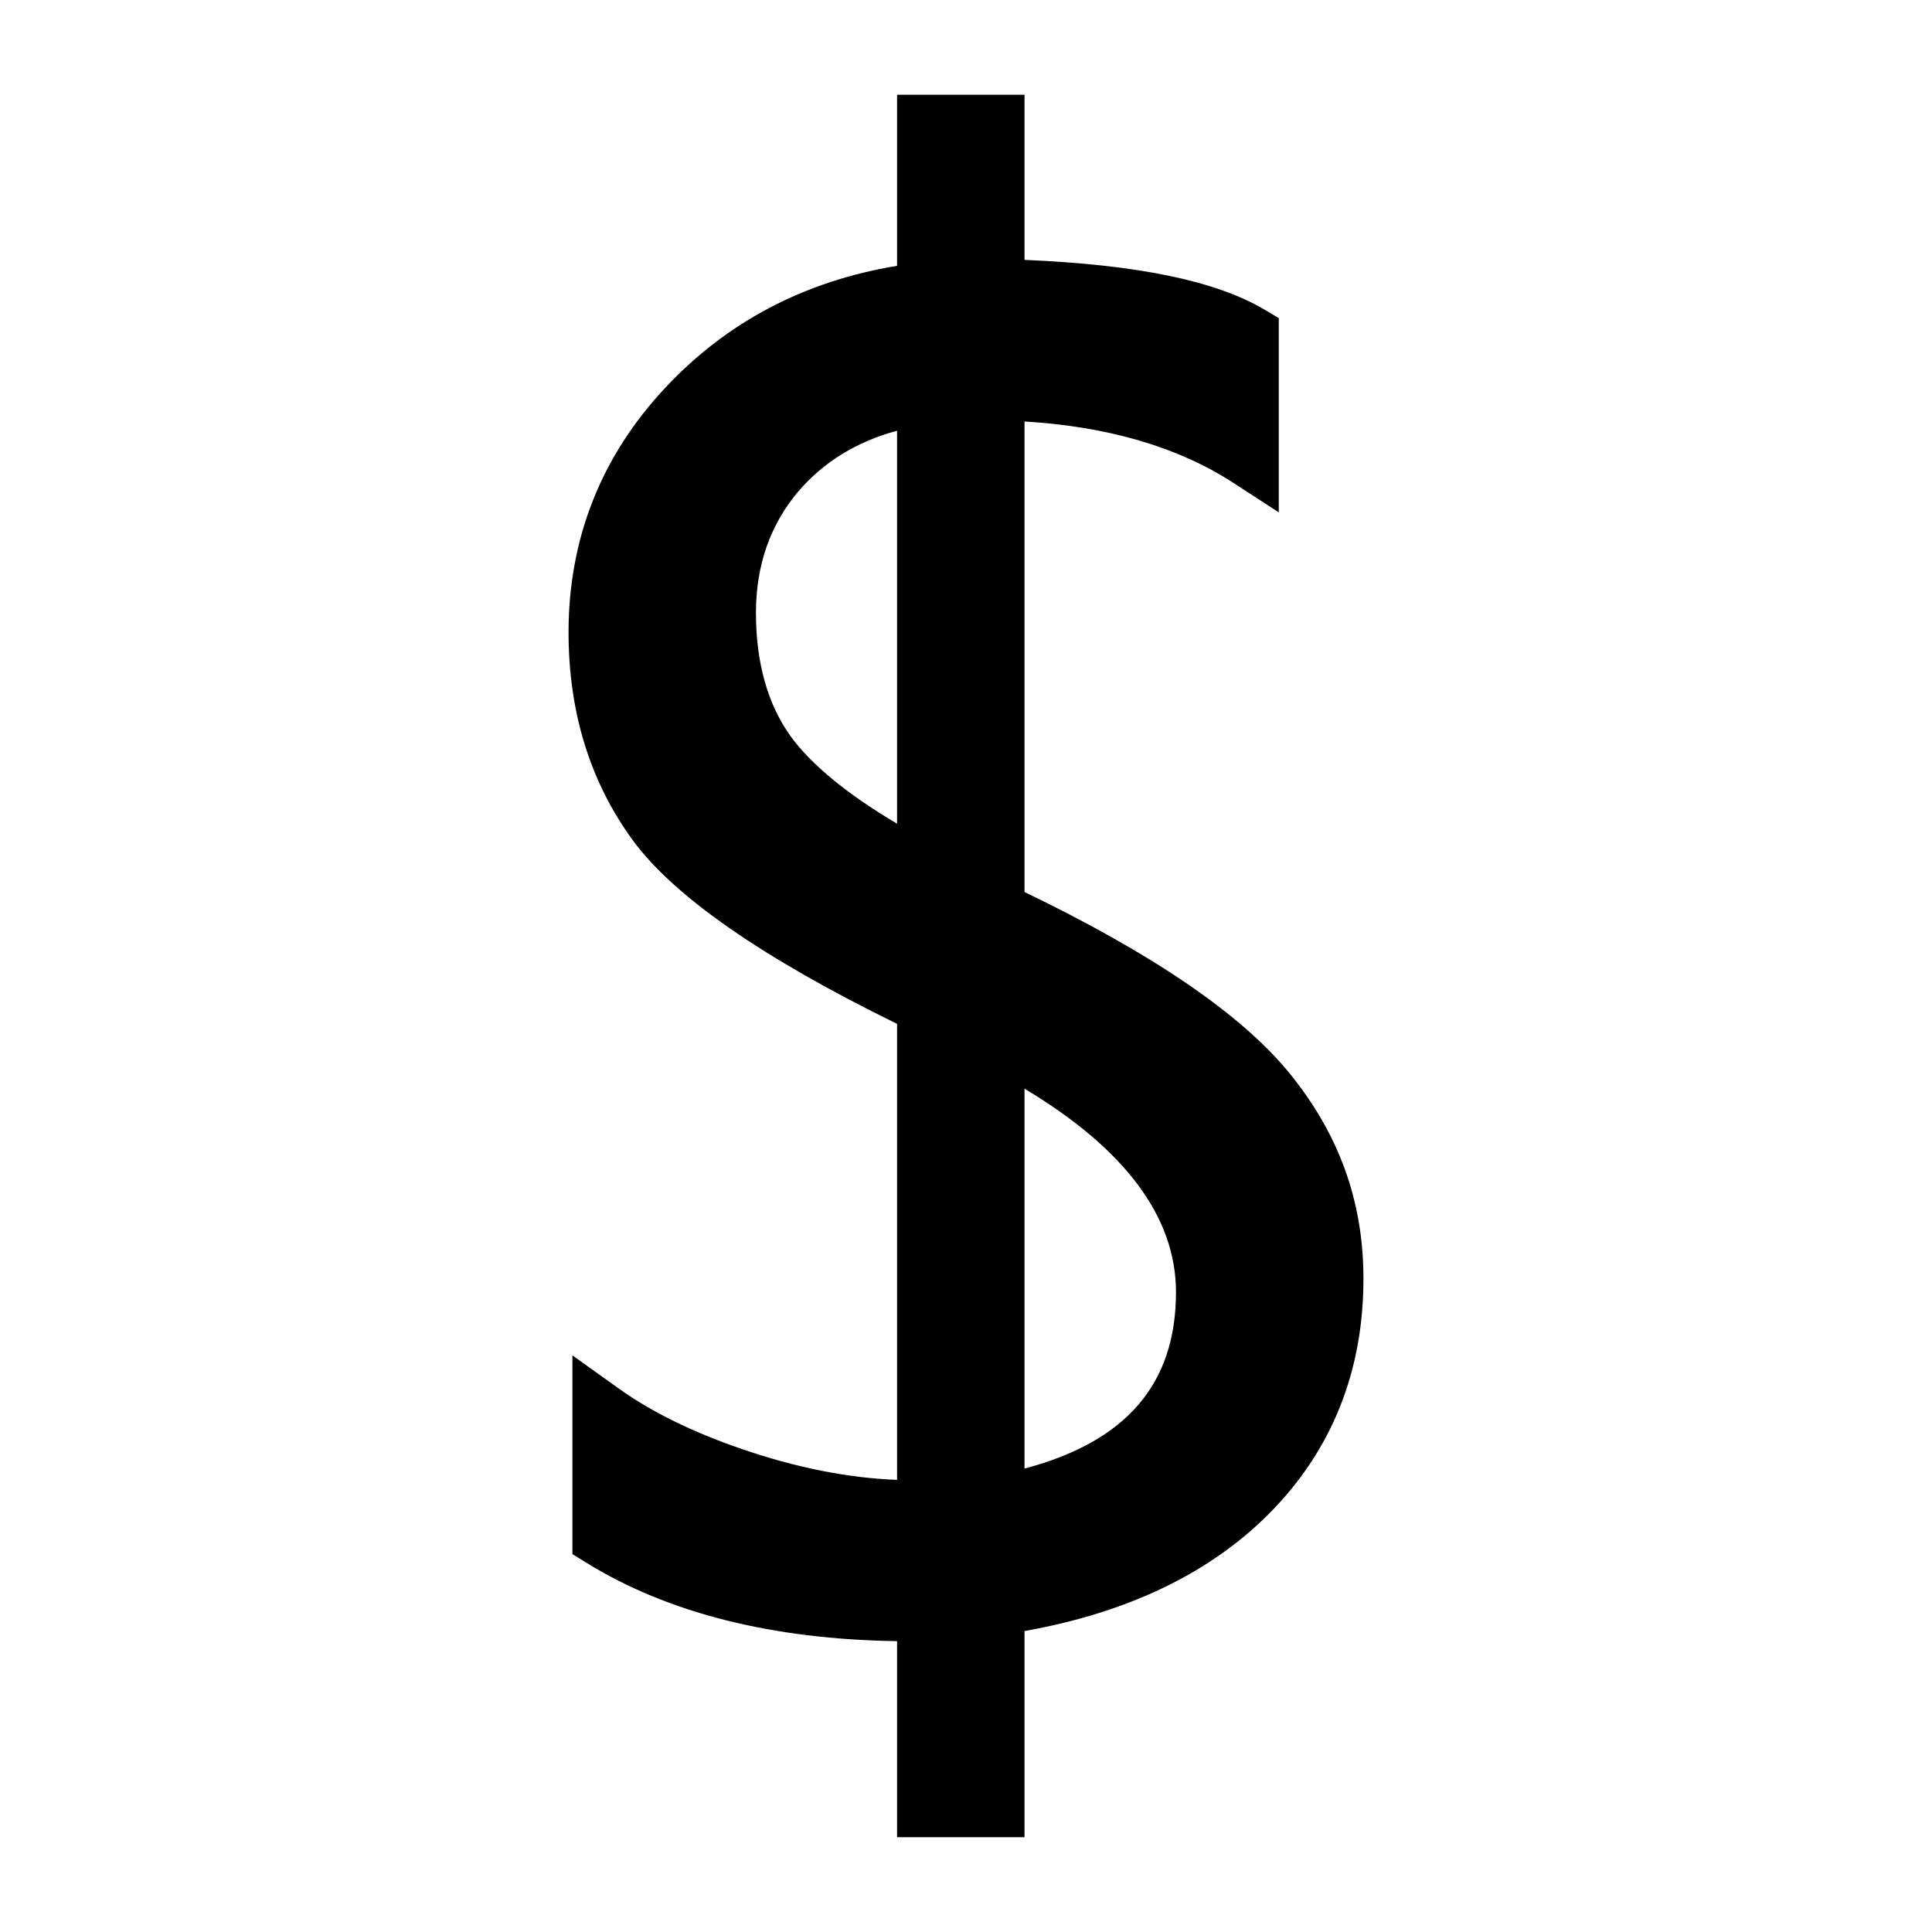
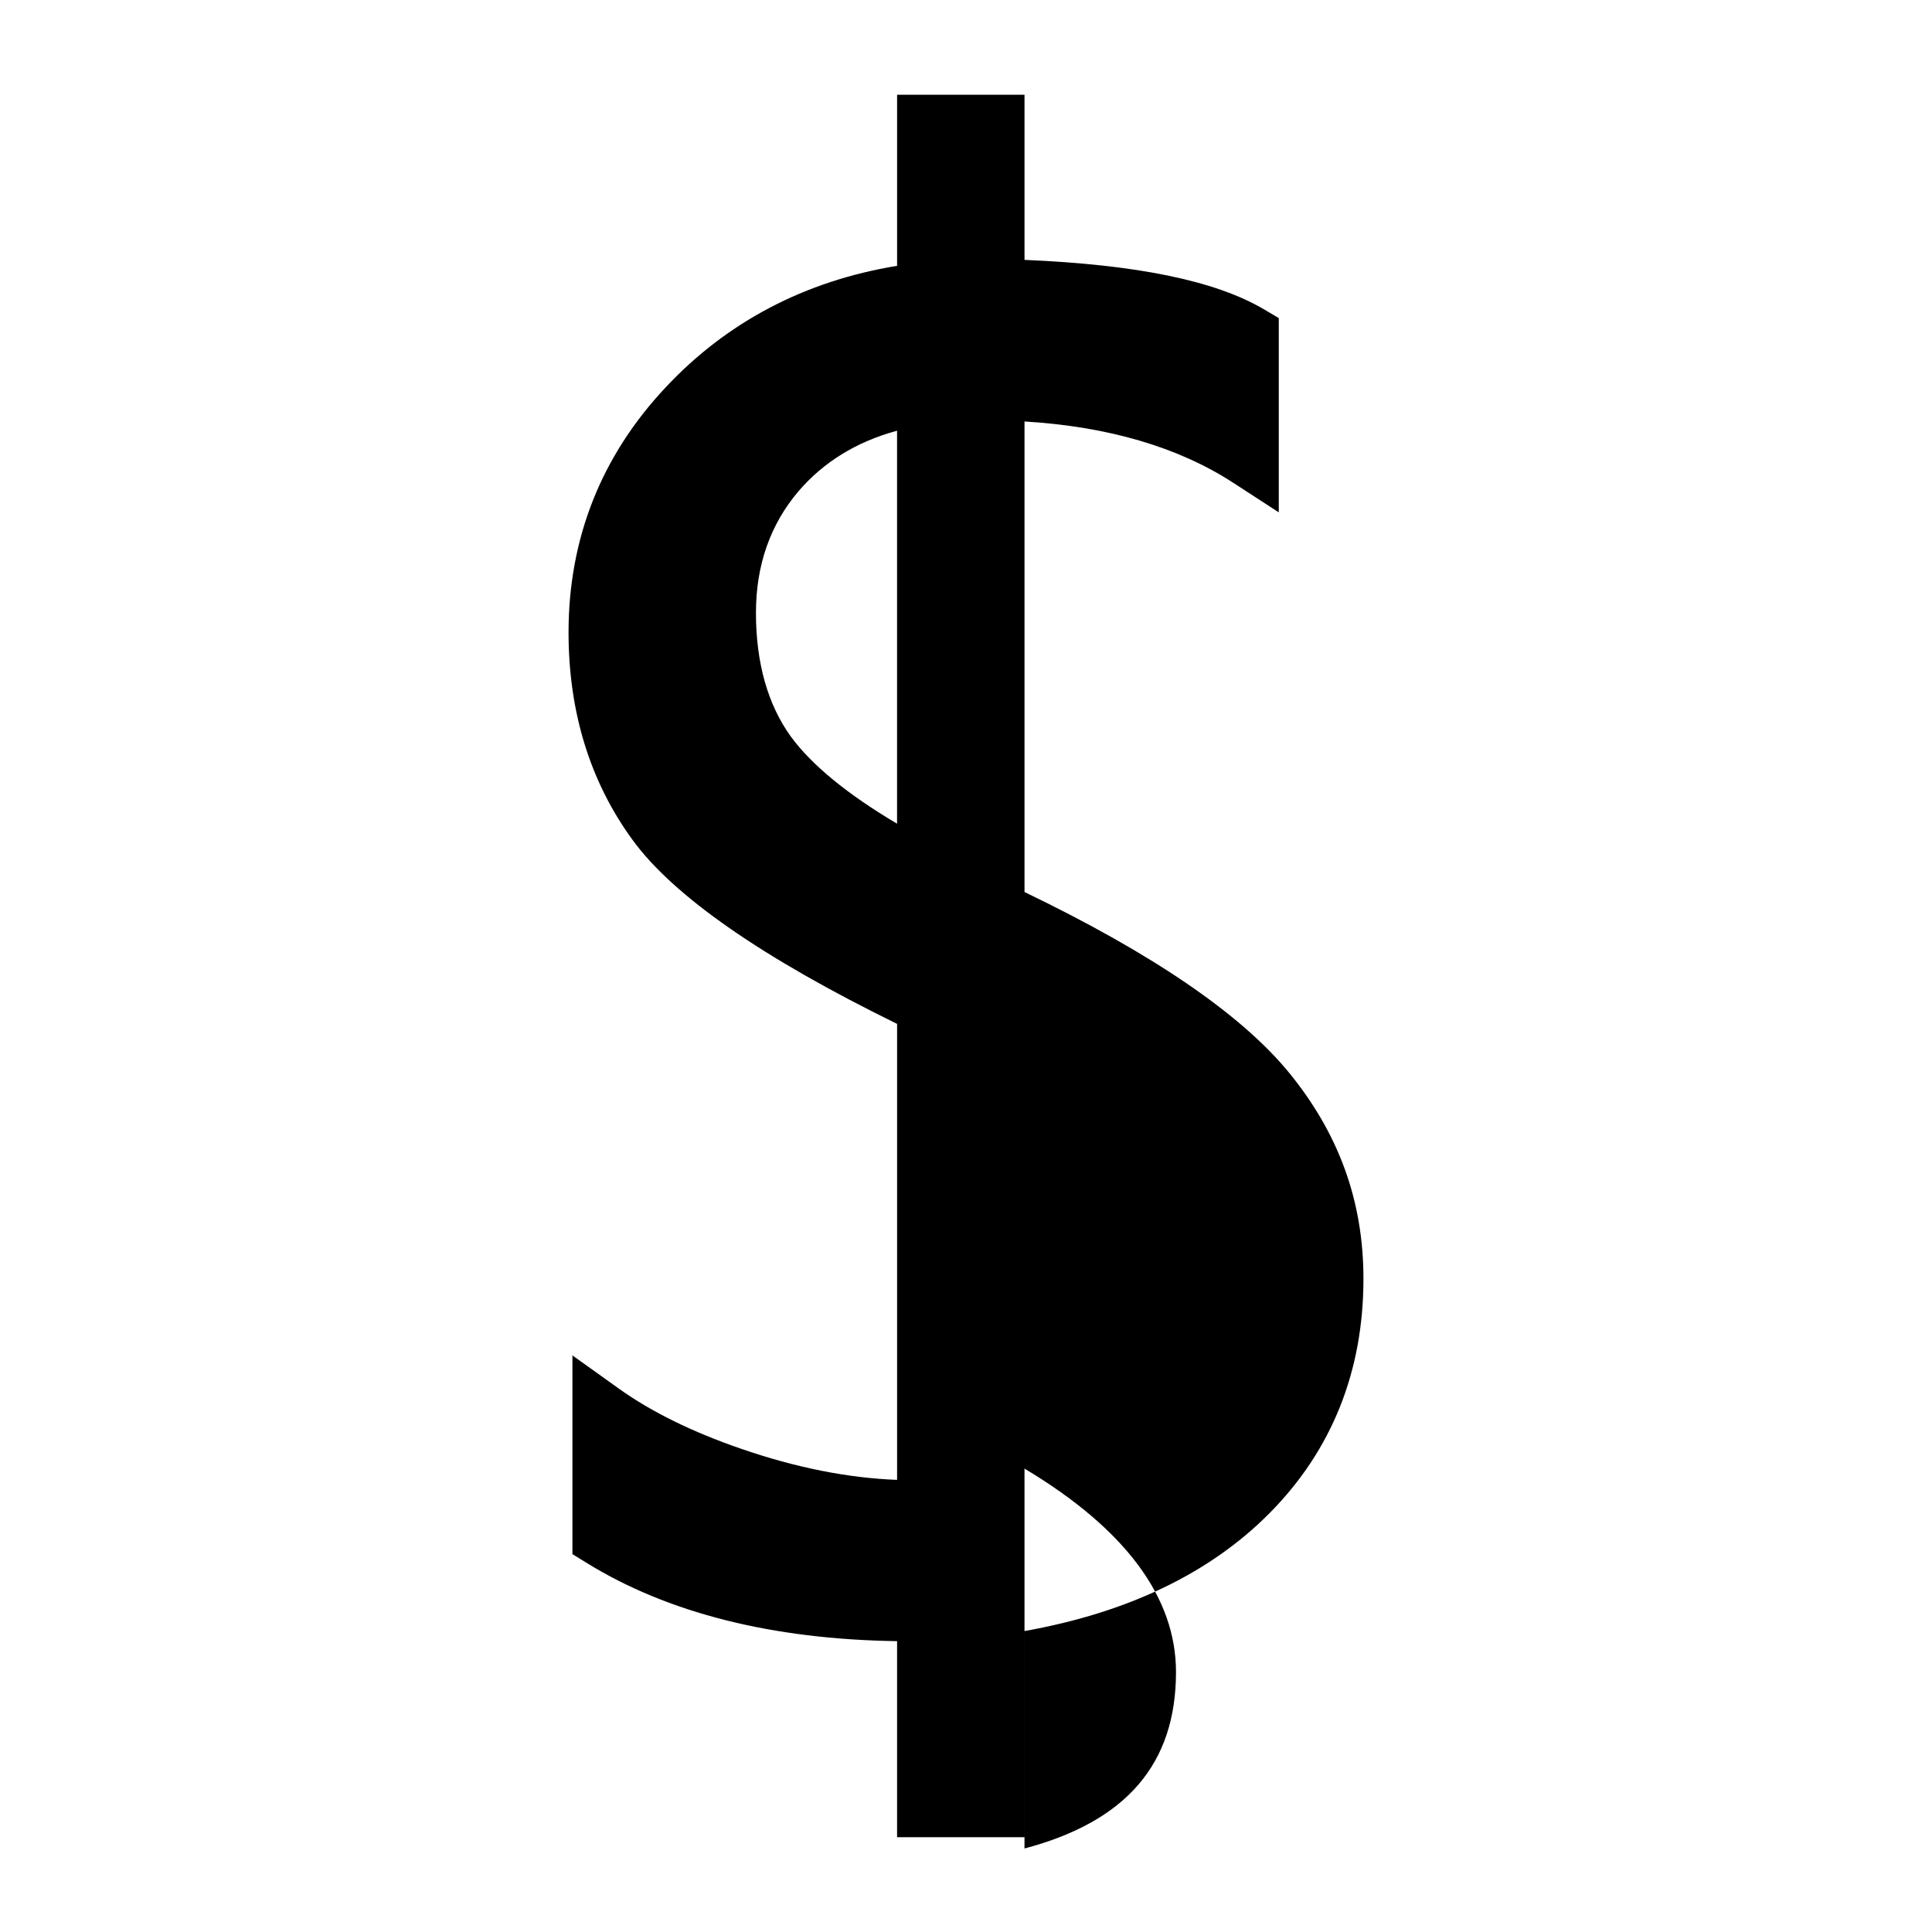
<svg xmlns="http://www.w3.org/2000/svg" fill="#000000" width="800px" height="800px" version="1.1" viewBox="144 144 512 512">
-   <path d="m485.41 428.02c-12.754-15.43-36.211-31.41-69.902-47.625v-124.7c22.121 1.34 40.699 6.769 55.262 16.215l12.121 7.871v-51.484l-3.856-2.281c-12.91-7.637-33.691-11.887-63.527-13.145v-43.766h-33.77v45.344c-24.48 4.016-45.105 14.879-61.324 32.195-17.082 18.184-25.742 40.07-25.742 64.945 0 21.02 5.668 39.516 16.926 54.945 10.863 14.957 34.48 31.332 70.141 48.805v120.84c-12.91-0.473-26.844-3.227-41.406-8.266-12.832-4.41-23.695-9.762-32.195-15.824l-12.438-8.895v52.664l3.699 2.281c21.492 13.305 49.199 20.309 82.34 20.781v51.957h33.77v-54.633c27.395-4.879 49.199-15.352 64.945-31.25 16.531-16.688 24.875-37.629 24.875-62.109 0-20.625-6.535-38.574-19.918-54.867zm-103.68-65.73c-13.145-7.793-22.672-15.586-28.184-23.145-6.062-8.422-9.211-19.445-9.211-32.746 0-12.594 3.777-23.379 11.258-32.195 6.613-7.715 15.352-13.145 26.137-16.059zm33.773 170.9v-100.68c26.688 15.98 40.148 34.086 40.148 53.922-0.004 24.324-13.148 39.598-40.148 46.758z" />
+   <path d="m485.41 428.02c-12.754-15.43-36.211-31.41-69.902-47.625v-124.7c22.121 1.34 40.699 6.769 55.262 16.215l12.121 7.871v-51.484l-3.856-2.281c-12.91-7.637-33.691-11.887-63.527-13.145v-43.766h-33.77v45.344c-24.48 4.016-45.105 14.879-61.324 32.195-17.082 18.184-25.742 40.07-25.742 64.945 0 21.02 5.668 39.516 16.926 54.945 10.863 14.957 34.48 31.332 70.141 48.805v120.84c-12.91-0.473-26.844-3.227-41.406-8.266-12.832-4.41-23.695-9.762-32.195-15.824l-12.438-8.895v52.664l3.699 2.281c21.492 13.305 49.199 20.309 82.34 20.781v51.957h33.77v-54.633c27.395-4.879 49.199-15.352 64.945-31.25 16.531-16.688 24.875-37.629 24.875-62.109 0-20.625-6.535-38.574-19.918-54.867zm-103.68-65.73c-13.145-7.793-22.672-15.586-28.184-23.145-6.062-8.422-9.211-19.445-9.211-32.746 0-12.594 3.777-23.379 11.258-32.195 6.613-7.715 15.352-13.145 26.137-16.059zm33.773 170.9c26.688 15.98 40.148 34.086 40.148 53.922-0.004 24.324-13.148 39.598-40.148 46.758z" />
</svg>